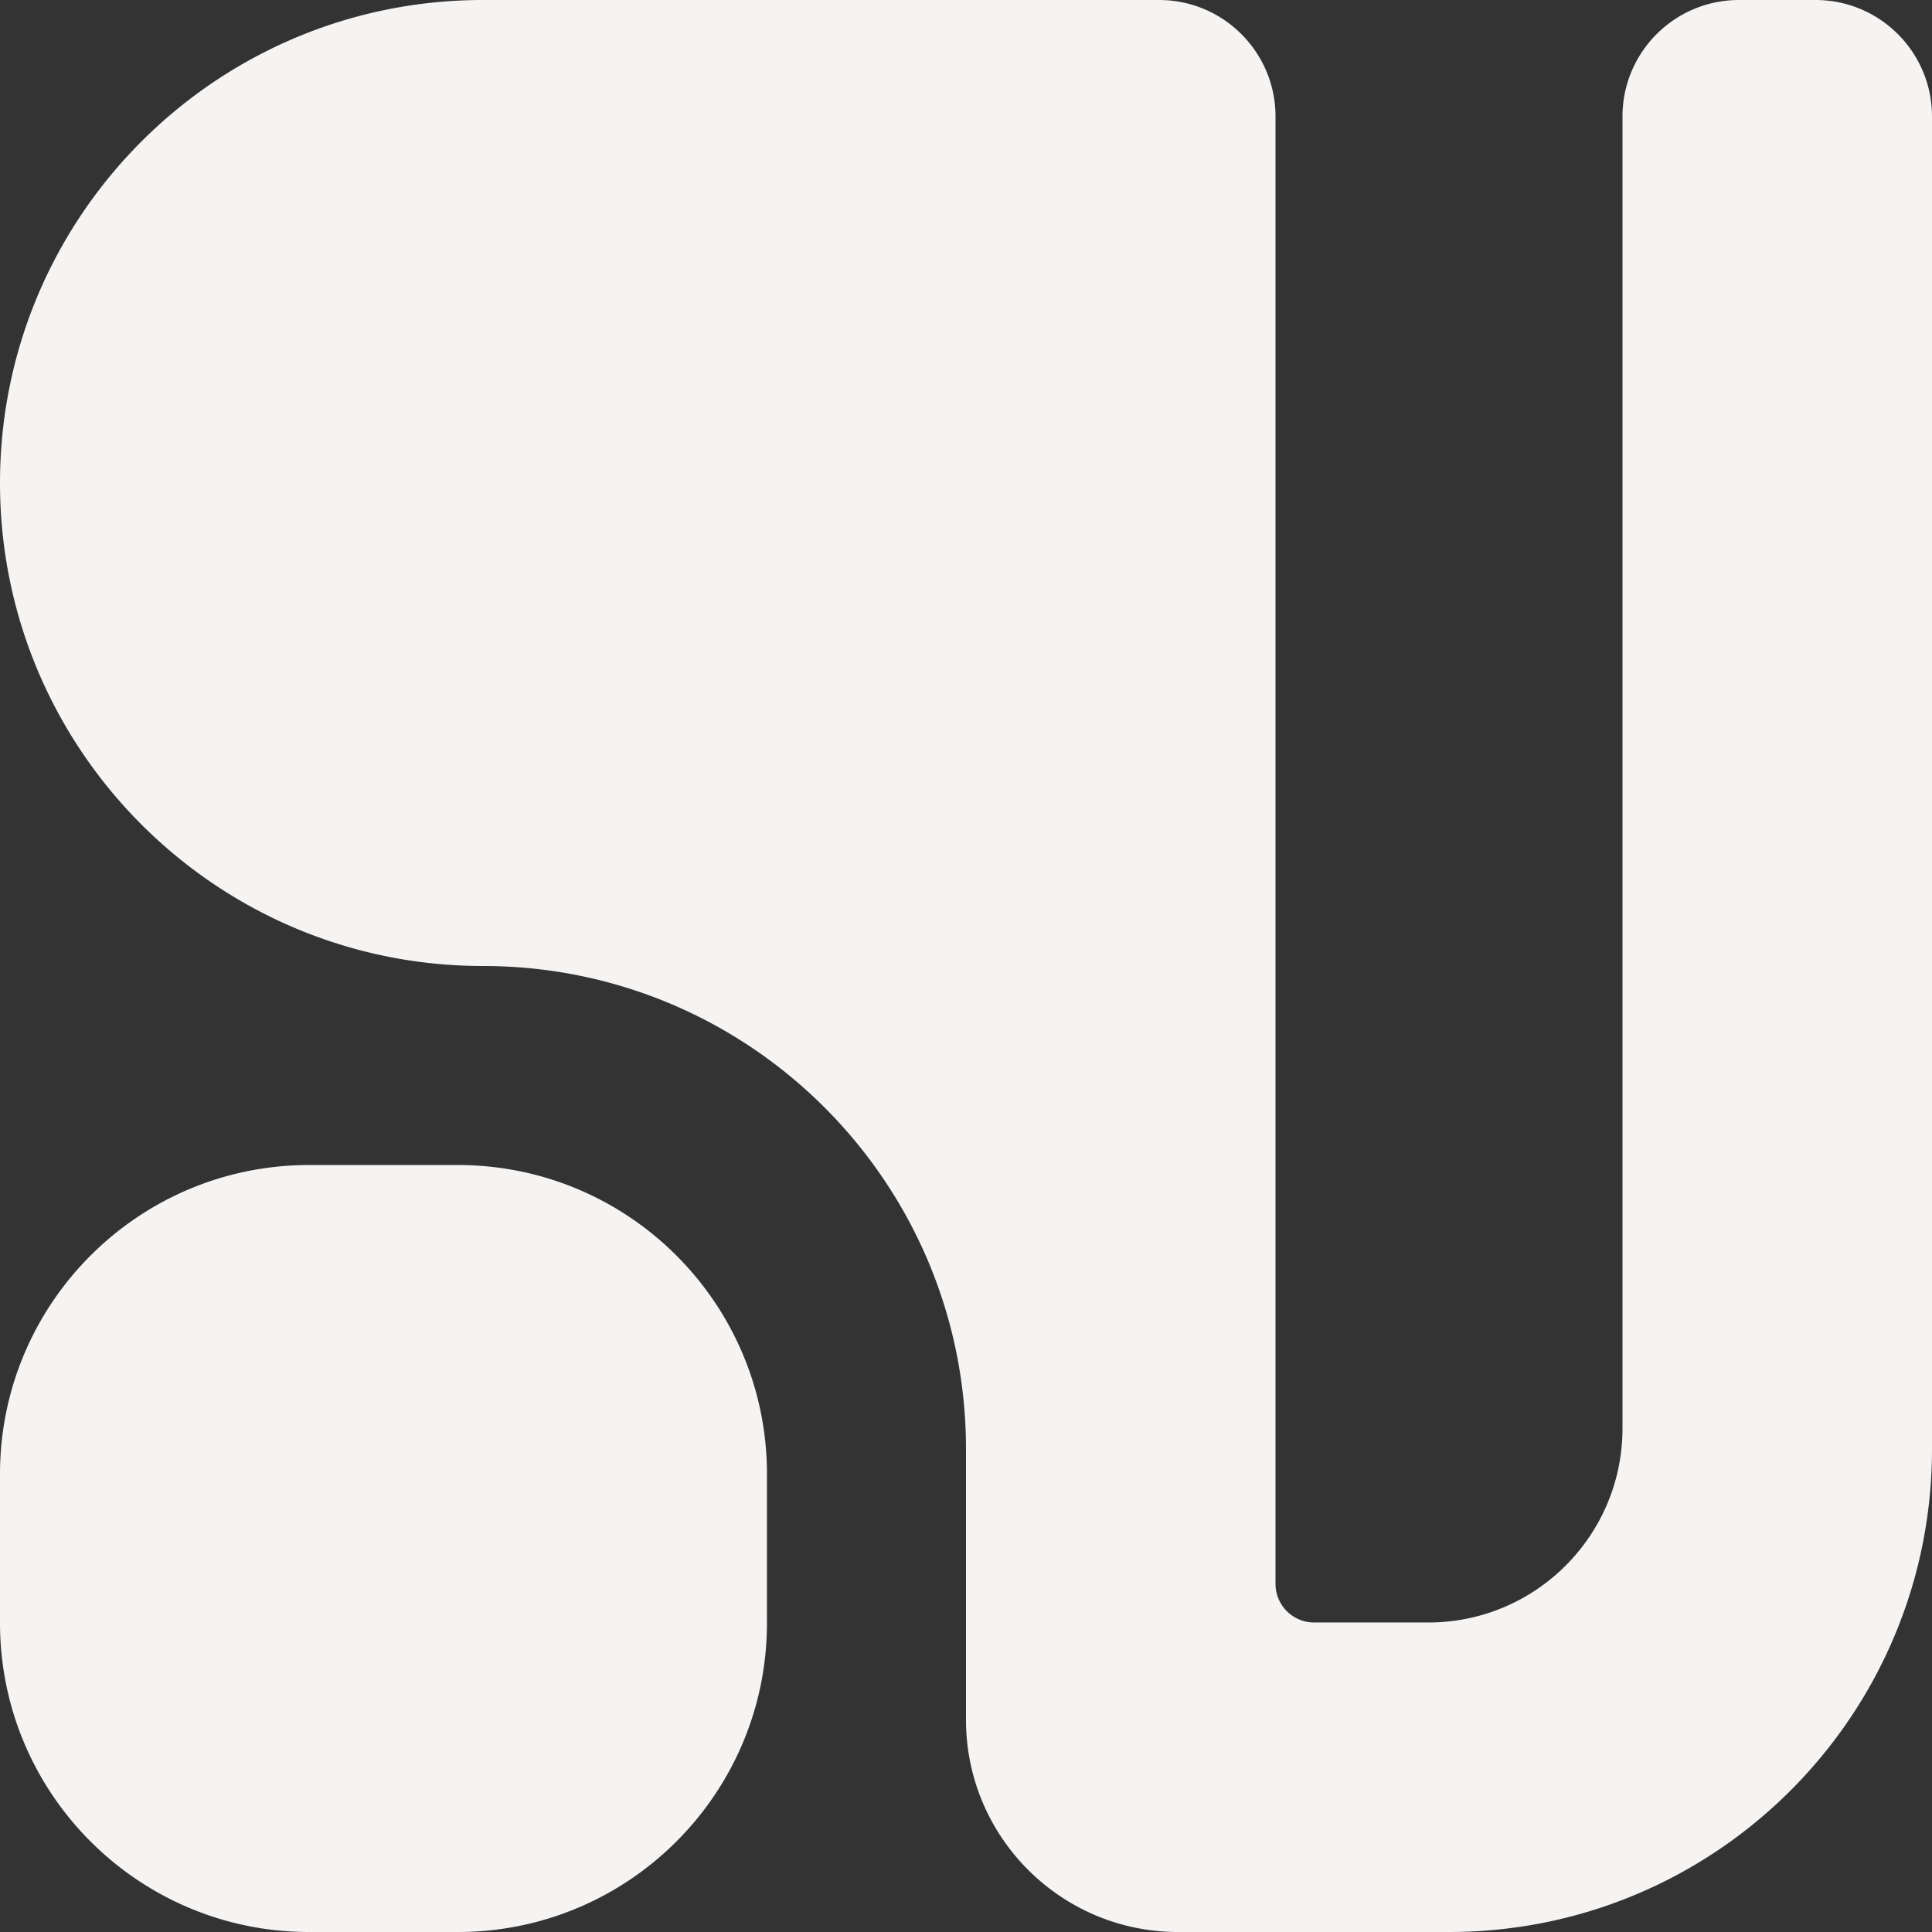
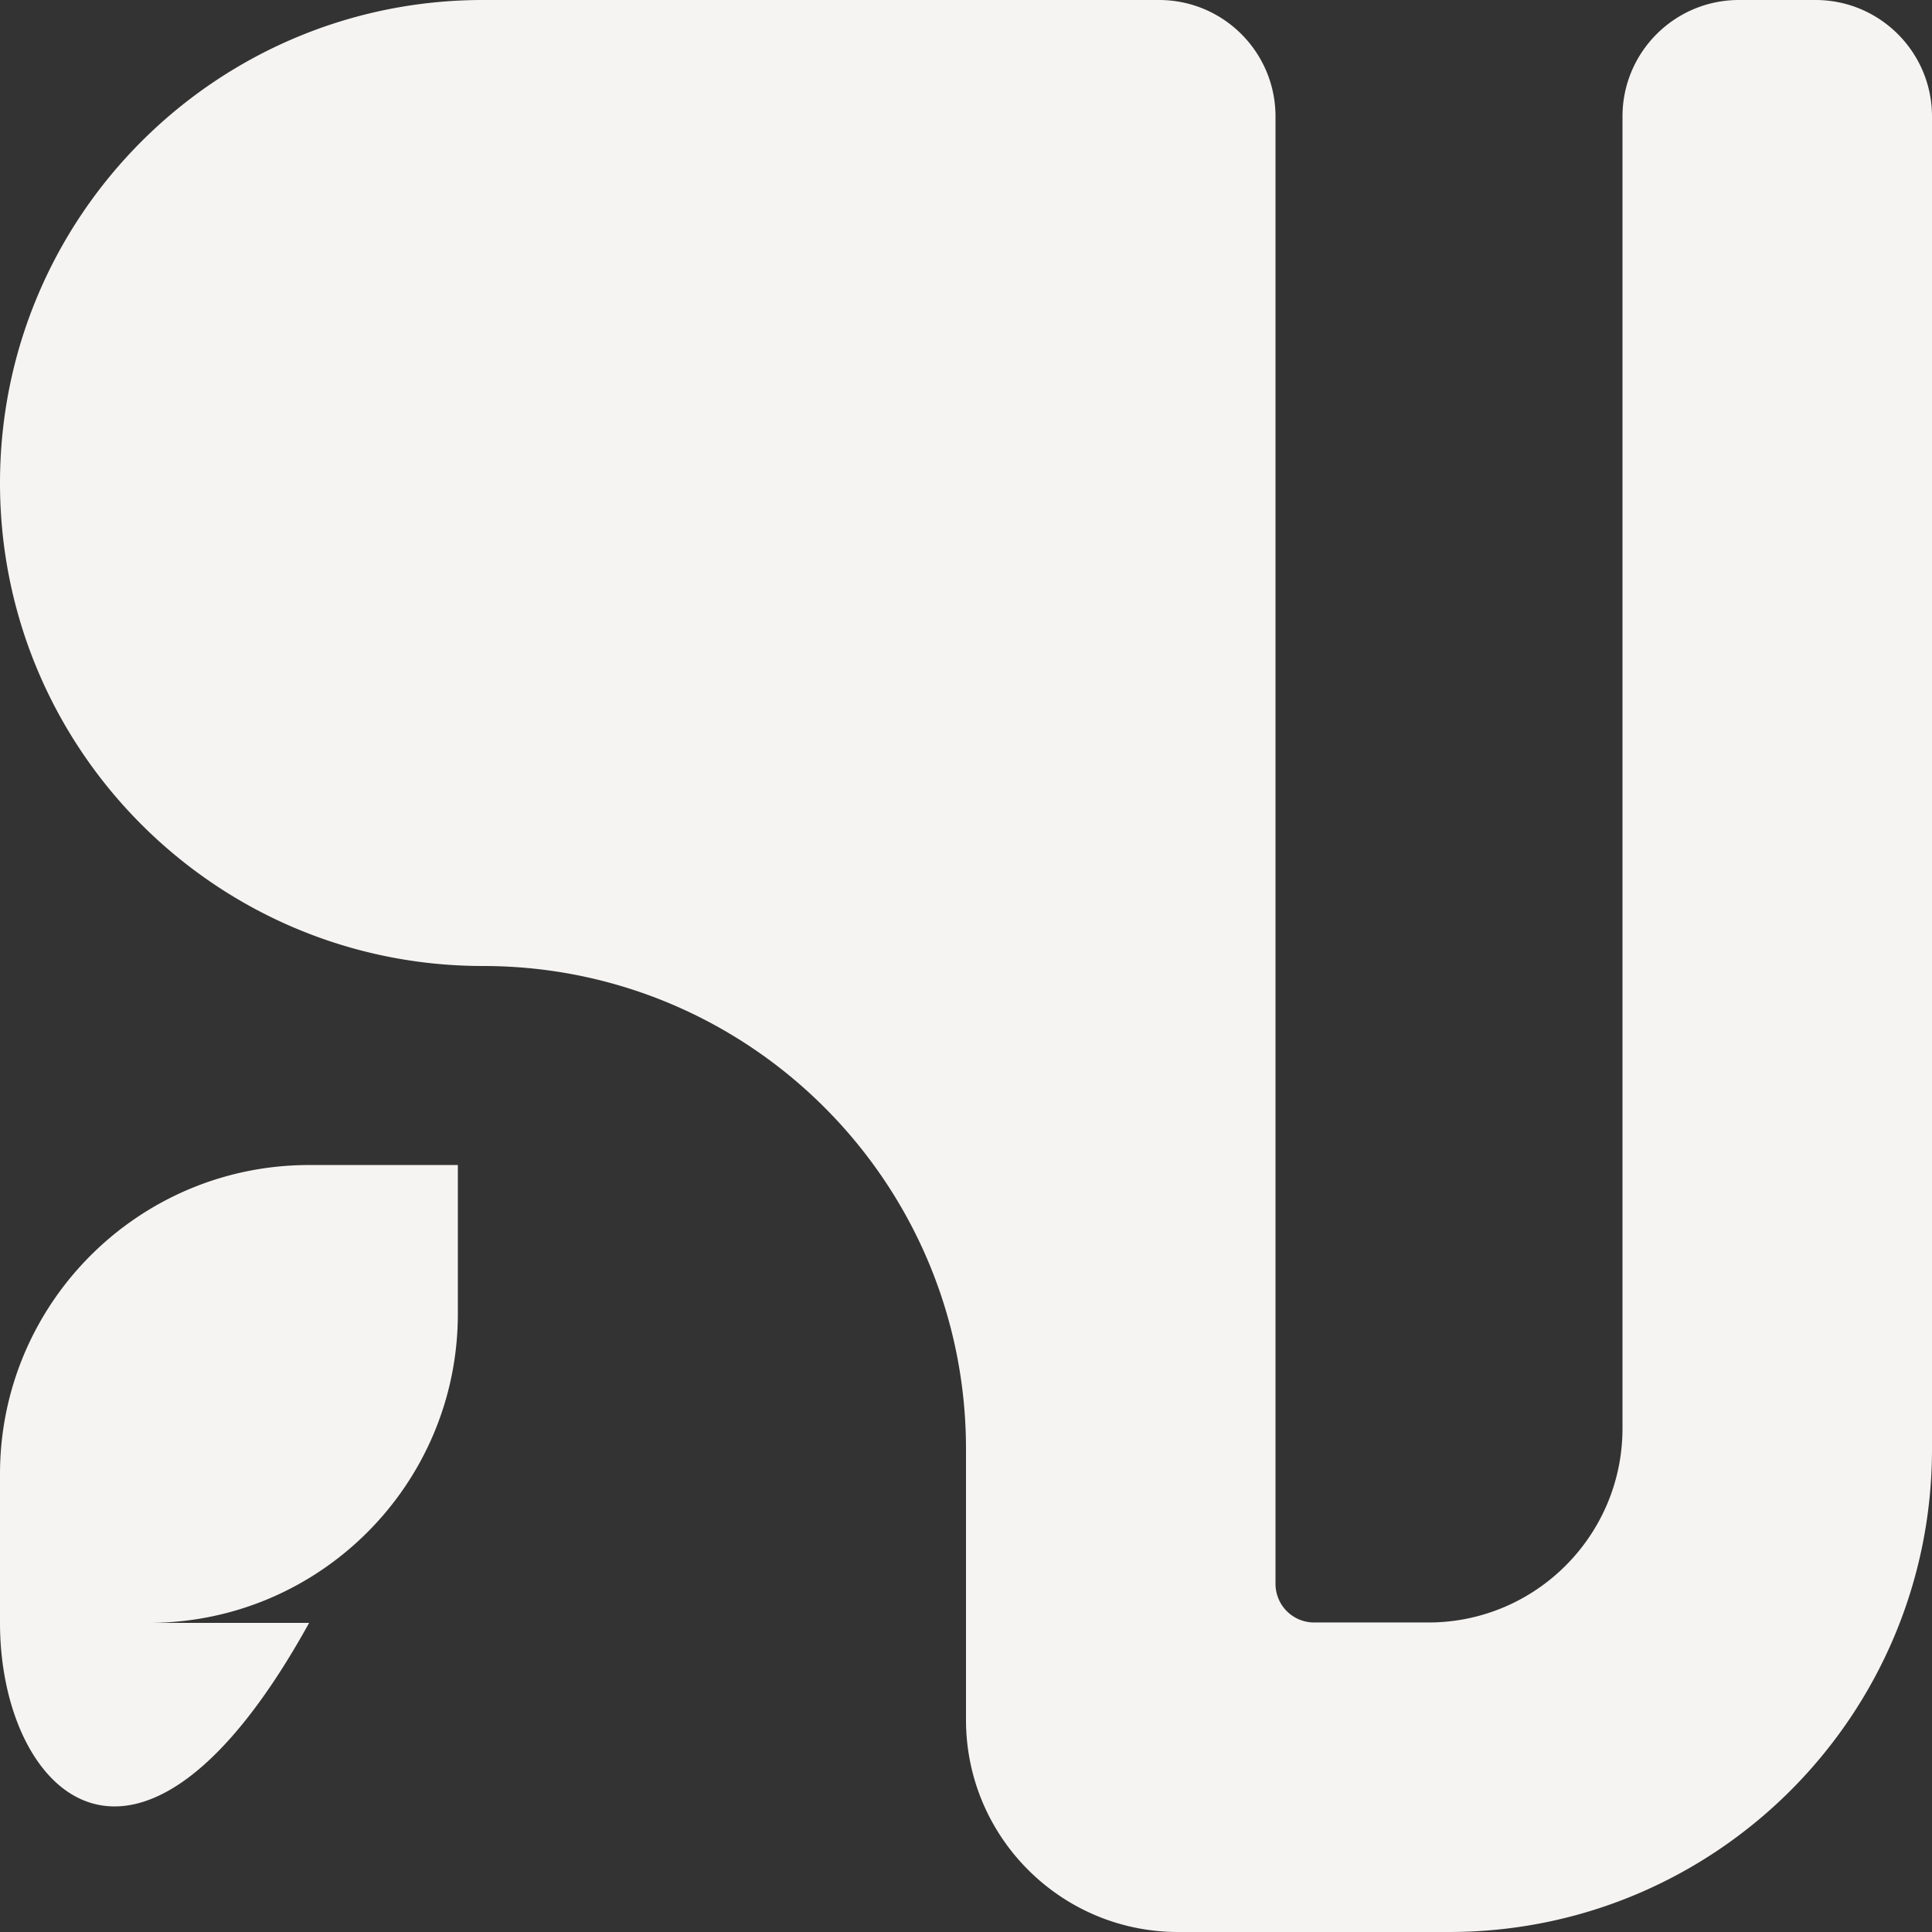
<svg xmlns="http://www.w3.org/2000/svg" width="398" height="398" fill="none">
  <rect width="100%" height="100%" fill="#333333" stroke="none" />
-   <path fill="#F6F4F3" d="M94.32 240c35.17 0 63.68 28.51 63.68 63.68v30.64c0 35.17-28.51 63.68-63.68 63.68H63.68C28.51 398 0 369.49 0 334.32v-30.64C0 268.51 28.51 240 63.68 240h30.64ZM238.76 0c13.255 0 24 10.745 24 24v302.28a7.96 7.96 0 0 0 7.96 7.96h23.52c22.091 0 40-17.909 40-40V24c0-13.255 10.745-24 24-24H374c13.255 0 24 10.745 24 24v274.5c0 54.952-44.548 99.5-99.5 99.5h-55.798C218.566 398 199 378.434 199 354.298V298.5c0-54.523-43.854-98.804-98.214-99.492l-2.572-.016C43.854 198.304 0 154.023 0 99.5 0 44.548 44.548 0 99.5 0h139.26Z" />
+   <path fill="#F6F4F3" d="M94.32 240v30.64c0 35.17-28.51 63.68-63.68 63.68H63.68C28.51 398 0 369.49 0 334.32v-30.64C0 268.51 28.51 240 63.68 240h30.64ZM238.76 0c13.255 0 24 10.745 24 24v302.28a7.96 7.96 0 0 0 7.96 7.96h23.52c22.091 0 40-17.909 40-40V24c0-13.255 10.745-24 24-24H374c13.255 0 24 10.745 24 24v274.5c0 54.952-44.548 99.5-99.5 99.5h-55.798C218.566 398 199 378.434 199 354.298V298.5c0-54.523-43.854-98.804-98.214-99.492l-2.572-.016C43.854 198.304 0 154.023 0 99.5 0 44.548 44.548 0 99.5 0h139.26Z" />
</svg>